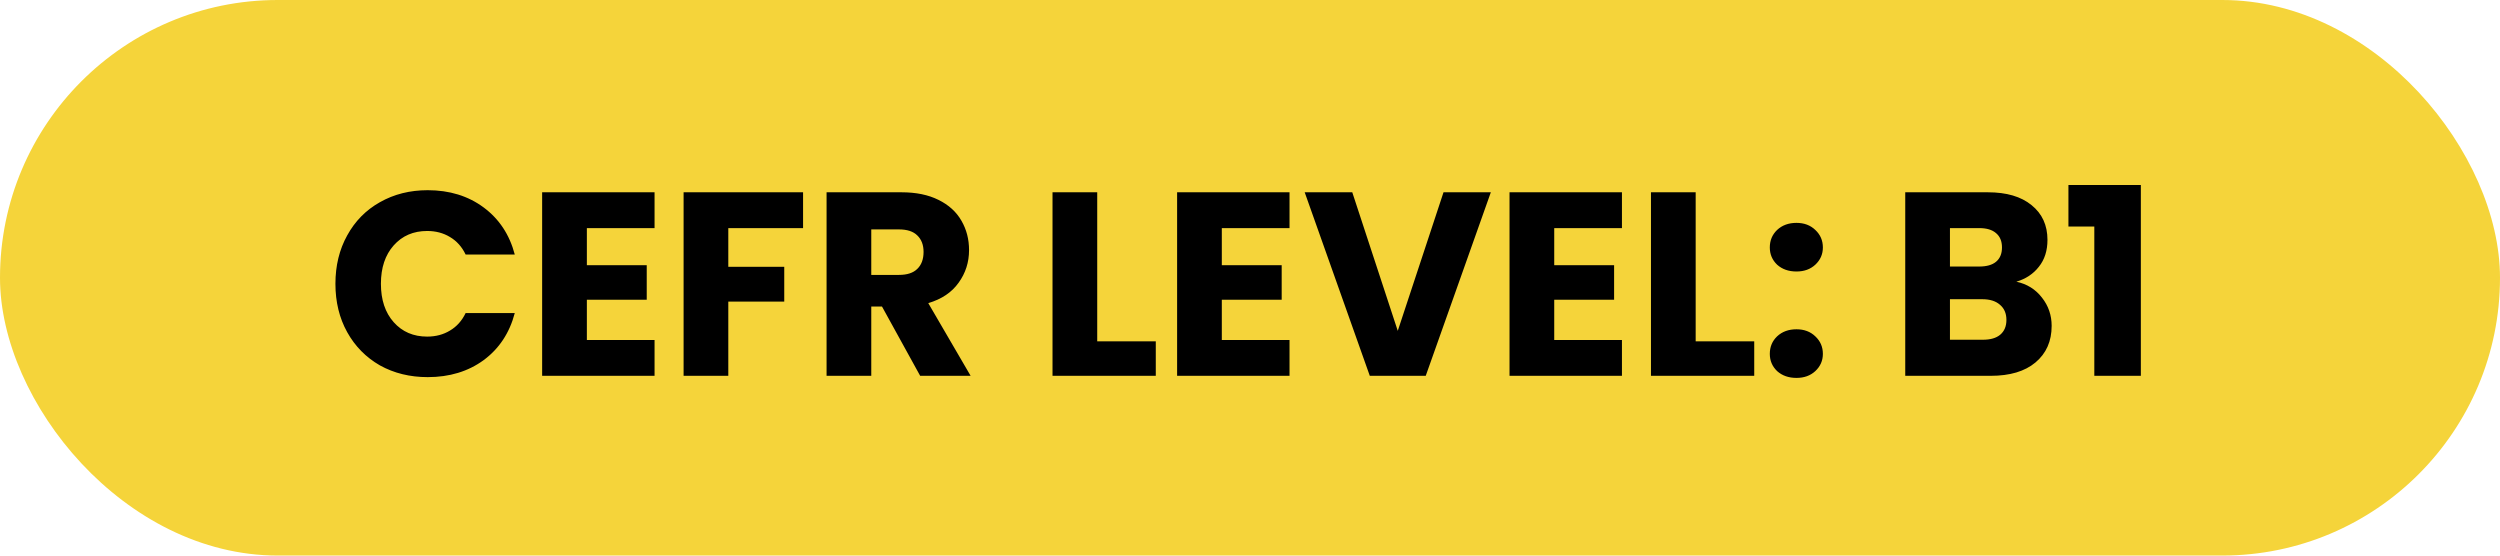
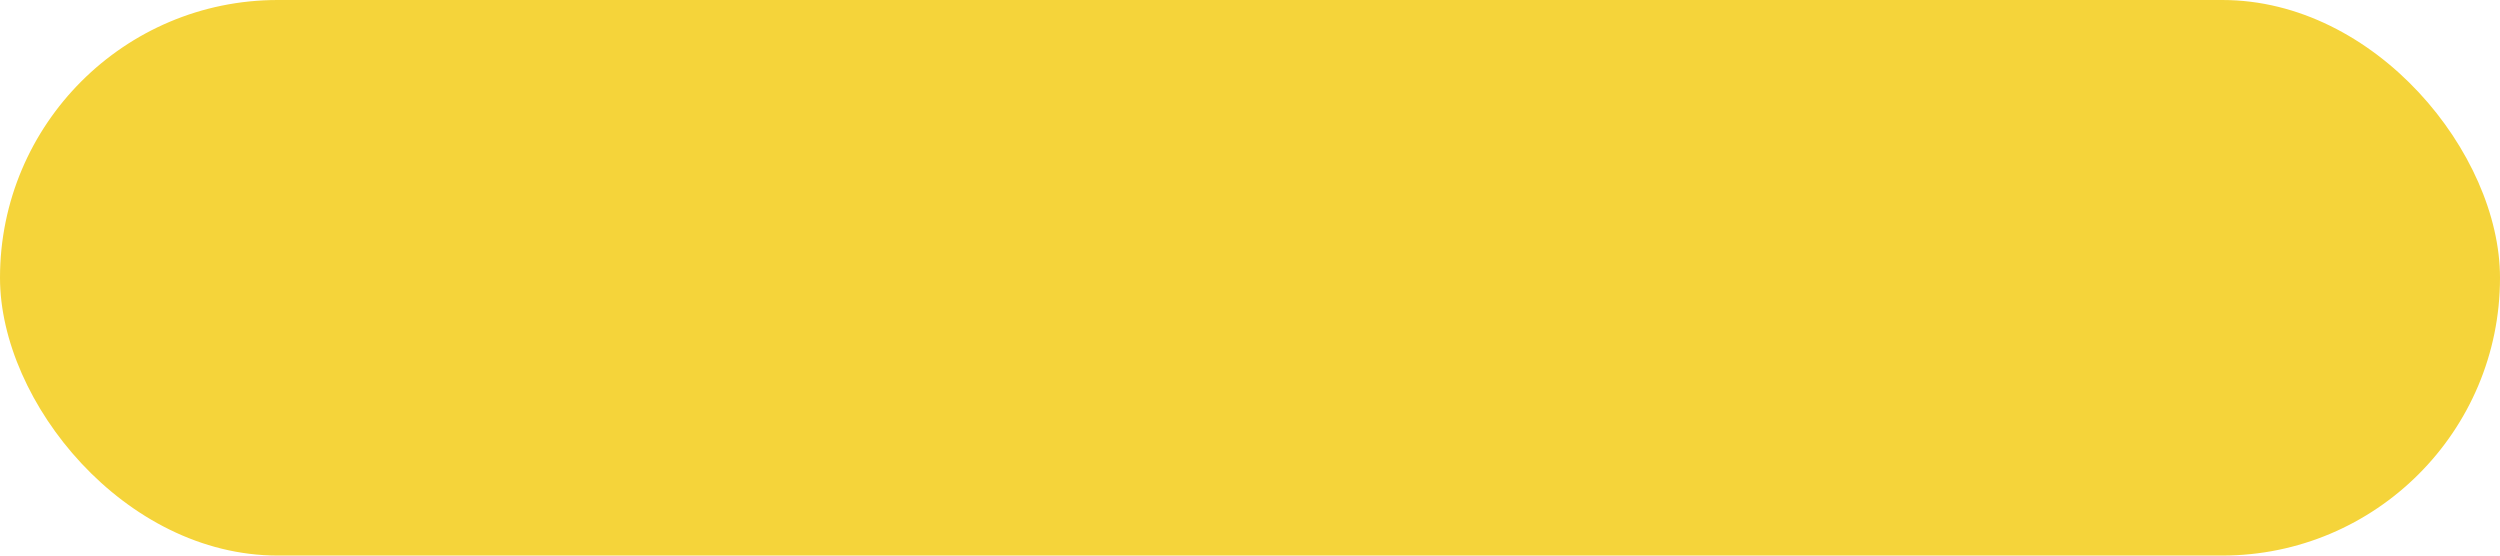
<svg xmlns="http://www.w3.org/2000/svg" width="153" height="34" viewBox="0 0 153 34" fill="none">
  <rect width="153" height="34" rx="17" fill="#F5D43A" />
-   <path d="M20.528 17.368C20.528 16.259 20.768 15.272 21.248 14.408C21.728 13.533 22.395 12.856 23.248 12.376C24.112 11.885 25.088 11.64 26.176 11.64C27.509 11.64 28.651 11.992 29.6 12.696C30.549 13.4 31.184 14.36 31.504 15.576H28.496C28.272 15.107 27.952 14.749 27.536 14.504C27.131 14.259 26.667 14.136 26.144 14.136C25.301 14.136 24.619 14.429 24.096 15.016C23.573 15.603 23.312 16.387 23.312 17.368C23.312 18.349 23.573 19.133 24.096 19.72C24.619 20.307 25.301 20.6 26.144 20.6C26.667 20.6 27.131 20.477 27.536 20.232C27.952 19.987 28.272 19.629 28.496 19.16H31.504C31.184 20.376 30.549 21.336 29.6 22.04C28.651 22.733 27.509 23.08 26.176 23.08C25.088 23.08 24.112 22.84 23.248 22.36C22.395 21.869 21.728 21.192 21.248 20.328C20.768 19.464 20.528 18.477 20.528 17.368ZM35.916 13.96V16.232H39.58V18.344H35.916V20.808H40.059V23H33.179V11.768H40.059V13.96H35.916ZM49.148 11.768V13.96H44.572V16.328H47.996V18.456H44.572V23H41.836V11.768H49.148ZM56.314 23L53.978 18.76H53.322V23H50.586V11.768H55.178C56.063 11.768 56.815 11.923 57.434 12.232C58.063 12.541 58.532 12.968 58.842 13.512C59.151 14.045 59.306 14.643 59.306 15.304C59.306 16.051 59.092 16.717 58.666 17.304C58.25 17.891 57.631 18.307 56.81 18.552L59.402 23H56.314ZM53.322 16.824H55.018C55.519 16.824 55.892 16.701 56.138 16.456C56.394 16.211 56.522 15.864 56.522 15.416C56.522 14.989 56.394 14.653 56.138 14.408C55.892 14.163 55.519 14.04 55.018 14.04H53.322V16.824ZM67.15 20.888H70.734V23H64.414V11.768H67.15V20.888ZM74.775 13.96V16.232H78.439V18.344H74.775V20.808H78.919V23H72.039V11.768H78.919V13.96H74.775ZM91.239 11.768L87.255 23H83.831L79.847 11.768H82.759L85.543 20.248L88.343 11.768H91.239ZM95.119 13.96V16.232H98.783V18.344H95.119V20.808H99.263V23H92.383V11.768H99.263V13.96H95.119ZM103.775 20.888H107.359V23H101.039V11.768H103.775V20.888ZM109.944 23.128C109.464 23.128 109.069 22.989 108.76 22.712C108.461 22.424 108.312 22.072 108.312 21.656C108.312 21.229 108.461 20.872 108.76 20.584C109.069 20.296 109.464 20.152 109.944 20.152C110.413 20.152 110.797 20.296 111.096 20.584C111.405 20.872 111.56 21.229 111.56 21.656C111.56 22.072 111.405 22.424 111.096 22.712C110.797 22.989 110.413 23.128 109.944 23.128ZM109.944 16.616C109.464 16.616 109.069 16.477 108.76 16.2C108.461 15.912 108.312 15.56 108.312 15.144C108.312 14.717 108.461 14.36 108.76 14.072C109.069 13.784 109.464 13.64 109.944 13.64C110.413 13.64 110.797 13.784 111.096 14.072C111.405 14.36 111.56 14.717 111.56 15.144C111.56 15.56 111.405 15.912 111.096 16.2C110.797 16.477 110.413 16.616 109.944 16.616ZM123.401 17.24C124.052 17.379 124.575 17.704 124.969 18.216C125.364 18.717 125.561 19.293 125.561 19.944C125.561 20.883 125.231 21.629 124.569 22.184C123.919 22.728 123.007 23 121.833 23H116.601V11.768H121.657C122.799 11.768 123.689 12.029 124.329 12.552C124.98 13.075 125.305 13.784 125.305 14.68C125.305 15.341 125.129 15.891 124.777 16.328C124.436 16.765 123.977 17.069 123.401 17.24ZM119.337 16.312H121.129C121.577 16.312 121.919 16.216 122.153 16.024C122.399 15.821 122.521 15.528 122.521 15.144C122.521 14.76 122.399 14.467 122.153 14.264C121.919 14.061 121.577 13.96 121.129 13.96H119.337V16.312ZM121.353 20.792C121.812 20.792 122.164 20.691 122.409 20.488C122.665 20.275 122.793 19.971 122.793 19.576C122.793 19.181 122.66 18.872 122.393 18.648C122.137 18.424 121.78 18.312 121.321 18.312H119.337V20.792H121.353ZM126.588 13.864V11.32H131.02V23H128.172V13.864H126.588Z" fill="black" />
</svg>